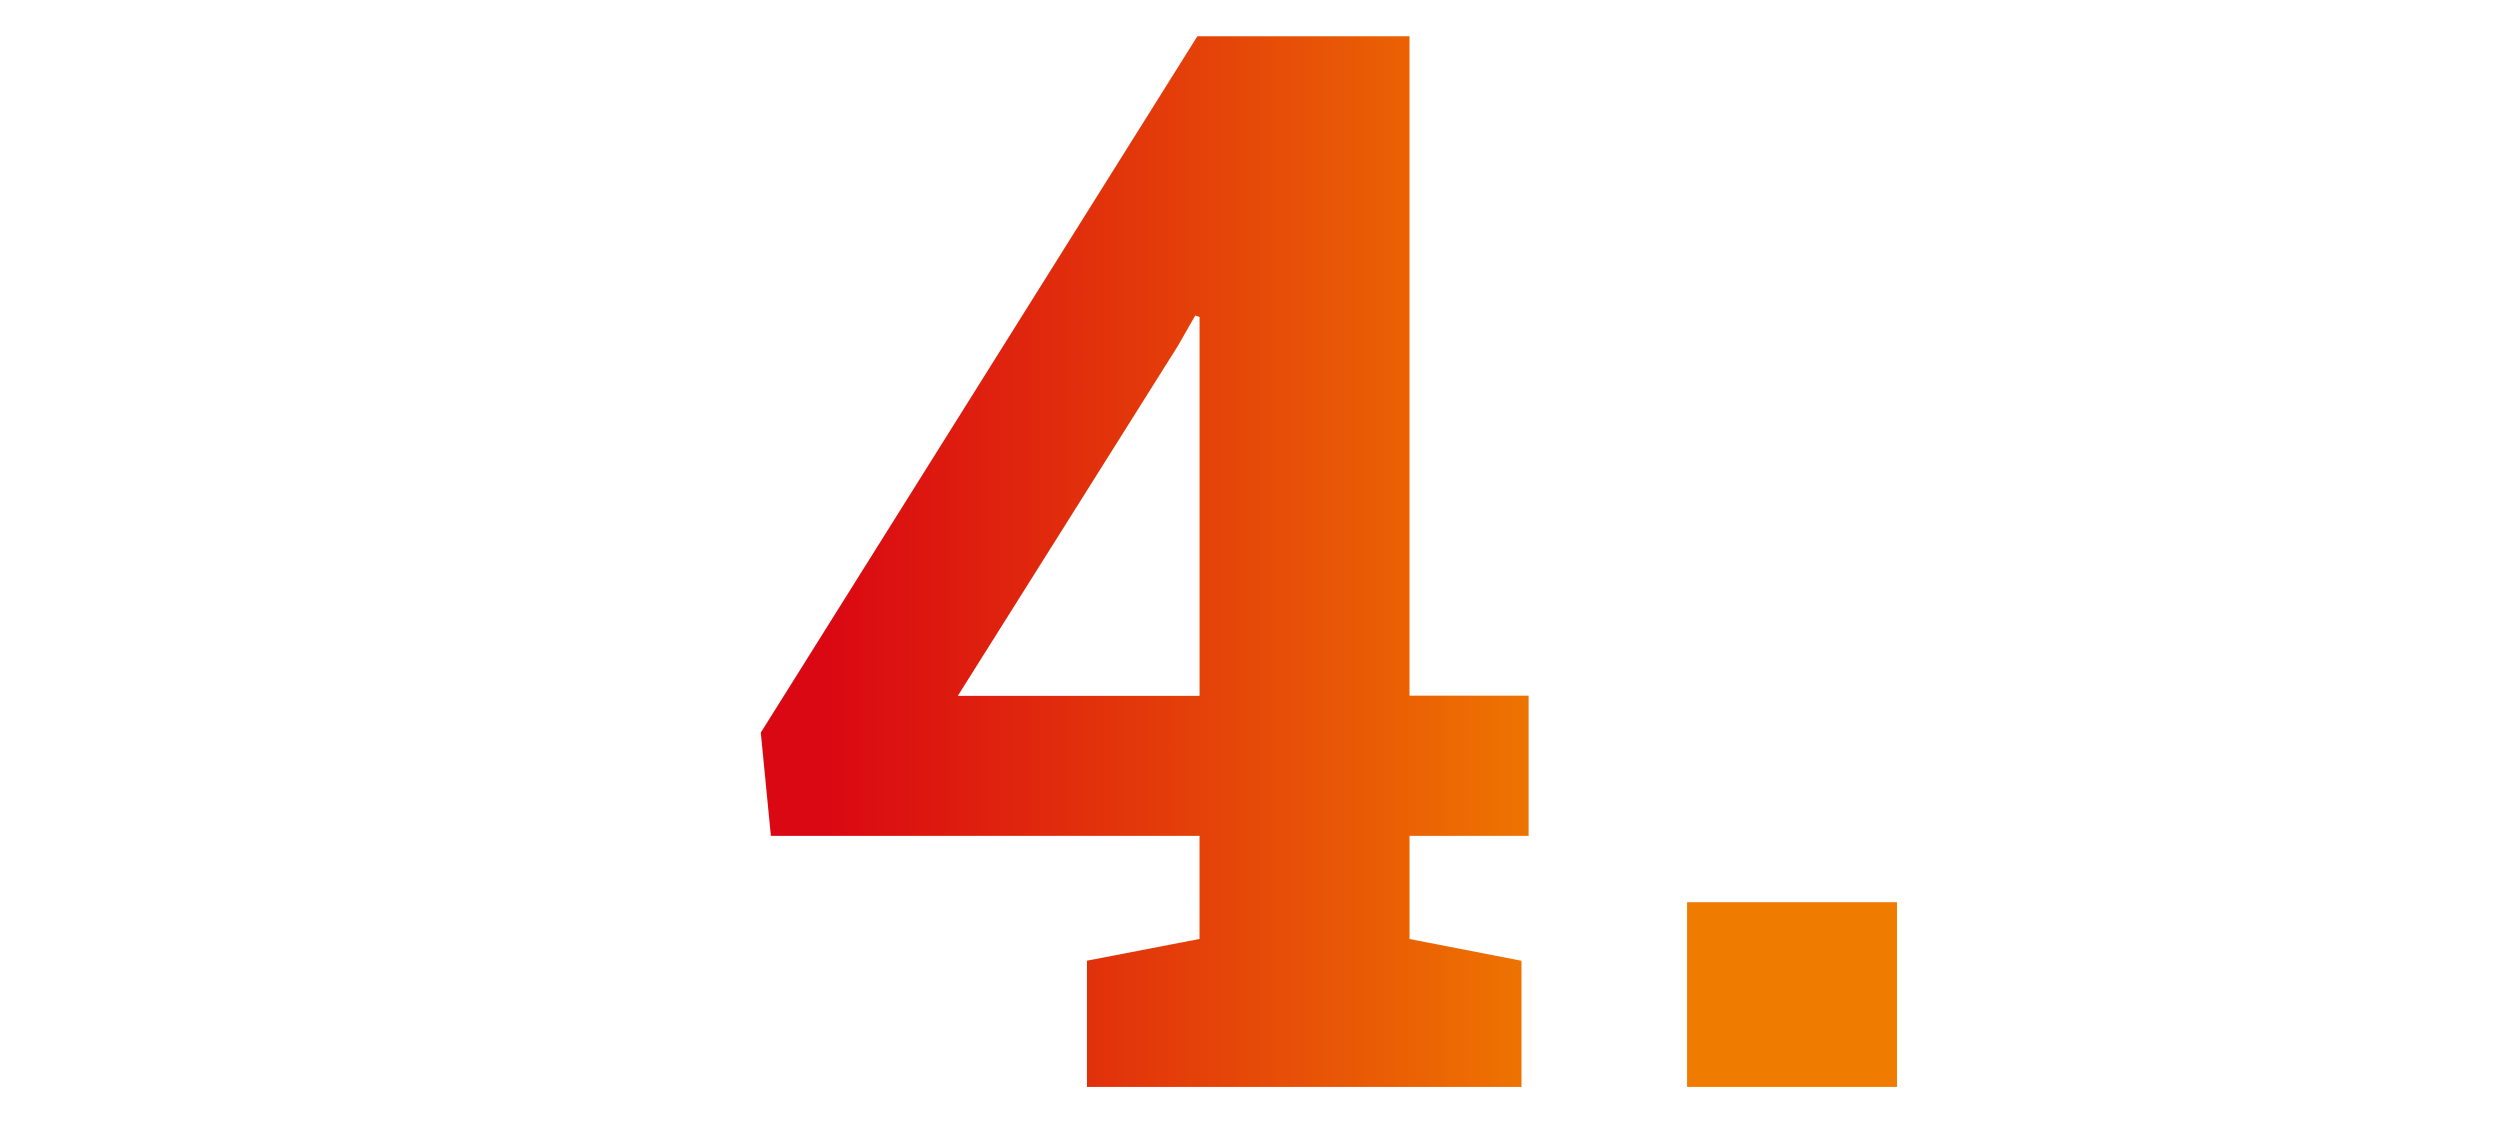
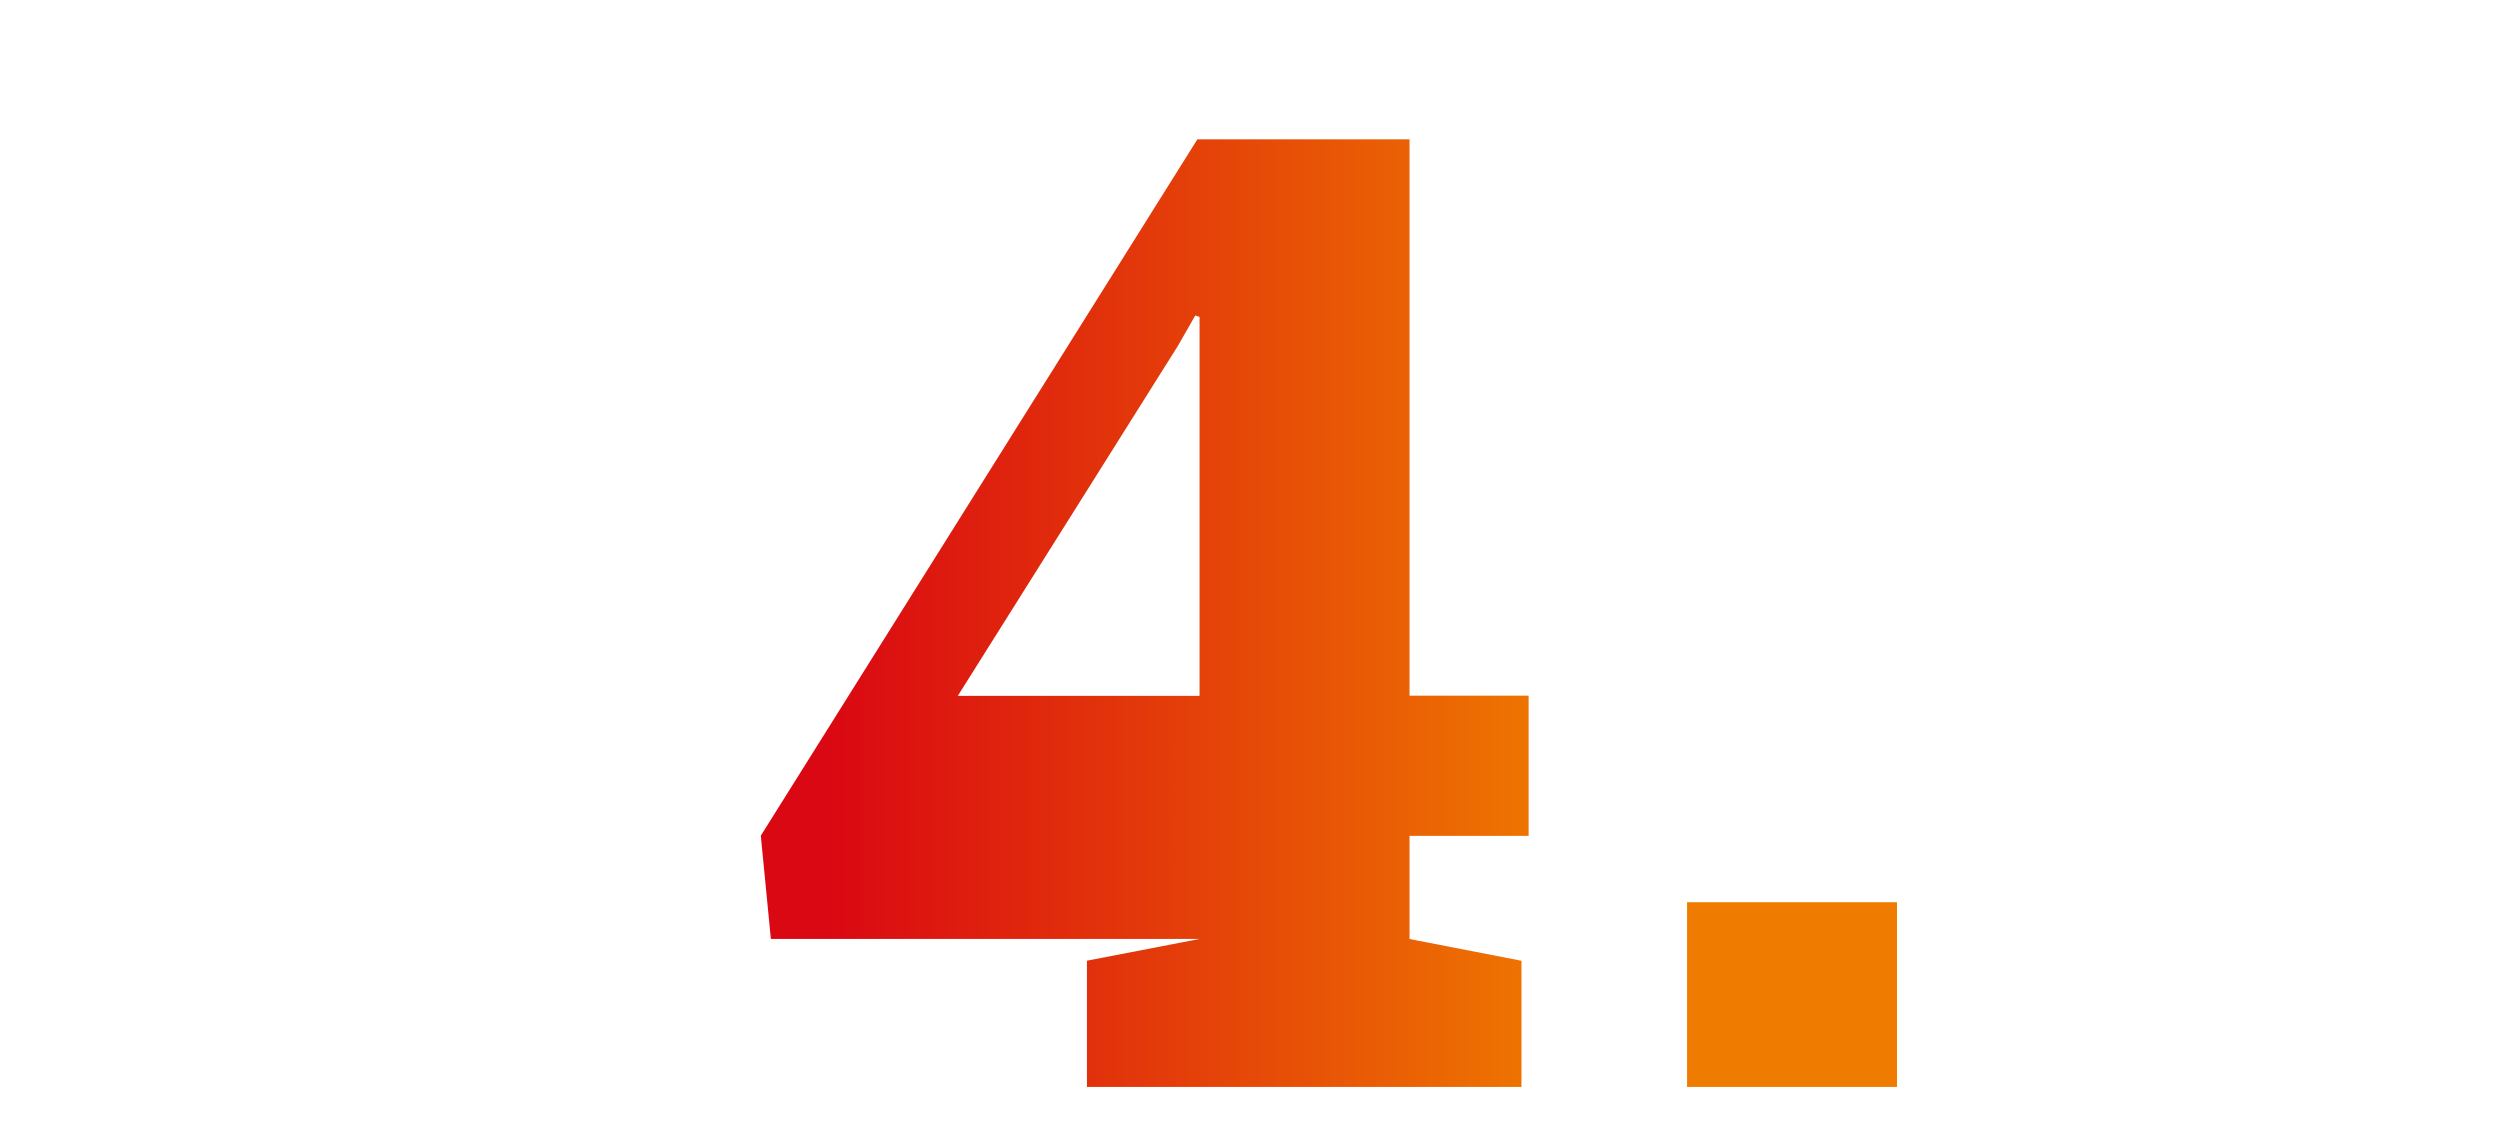
<svg xmlns="http://www.w3.org/2000/svg" width="69" height="31" viewBox="0 0 69 31">
  <defs>
    <style>.a{fill:none;opacity:0.364;}.b{stroke:rgba(0,0,0,0);stroke-miterlimit:10;fill:url(#a);}</style>
    <linearGradient id="a" x1="0.058" y1="0.5" x2="0.722" y2="0.5" gradientUnits="objectBoundingBox">
      <stop offset="0" stop-color="#da0812" />
      <stop offset="1" stop-color="#ef7c00" />
    </linearGradient>
  </defs>
  <g transform="translate(-240 -1522)">
-     <rect class="a" width="69" height="31" transform="translate(240 1522)" />
-     <path class="b" d="M-10326.437,29V23.9h5.794V29ZM-10343,29V25.515l3.107-.6V22.07h-11.831l-.278-2.85,12.05-19.22h5.855V18.2h3.287V22.07h-3.287v2.847l3.09.6V29Zm2.51-20.454-6.074,9.659h6.672V7.747l-.119-.039Z" transform="translate(10613 1523)" />
+     <path class="b" d="M-10326.437,29V23.9h5.794V29ZM-10343,29V25.515l3.107-.6h-11.831l-.278-2.85,12.05-19.22h5.855V18.2h3.287V22.07h-3.287v2.847l3.09.6V29Zm2.51-20.454-6.074,9.659h6.672V7.747l-.119-.039Z" transform="translate(10613 1523)" />
  </g>
</svg>